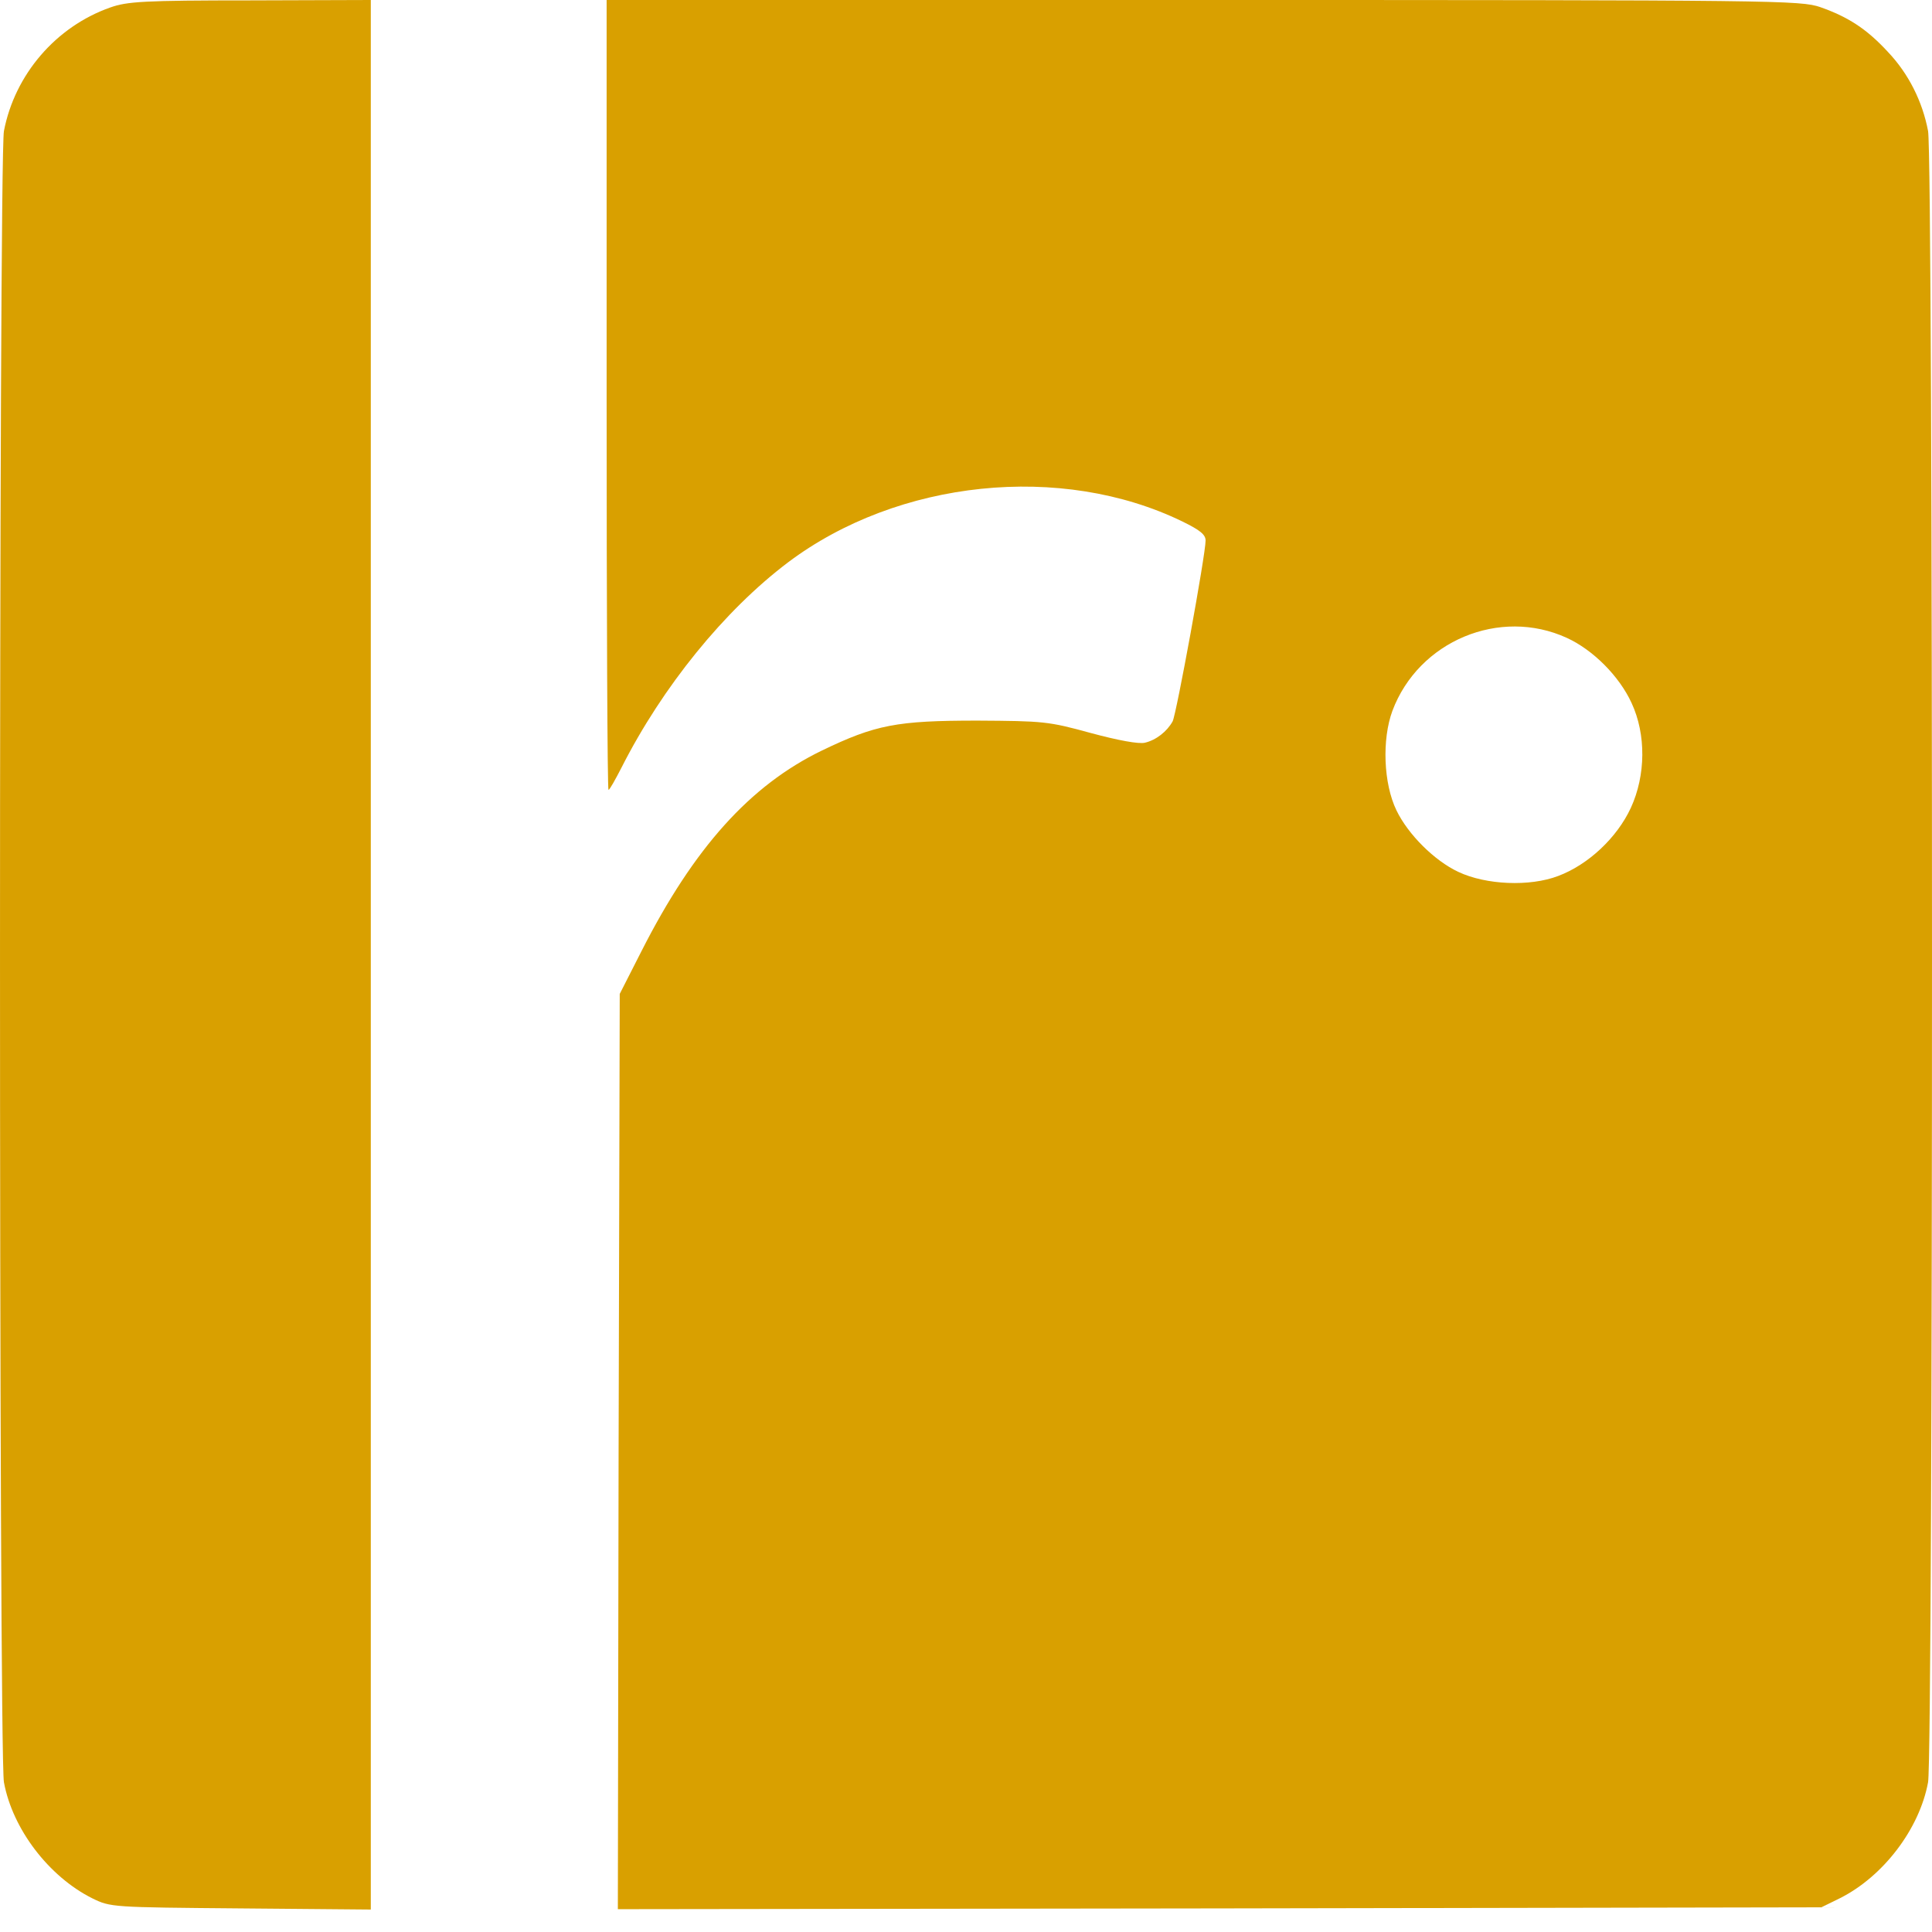
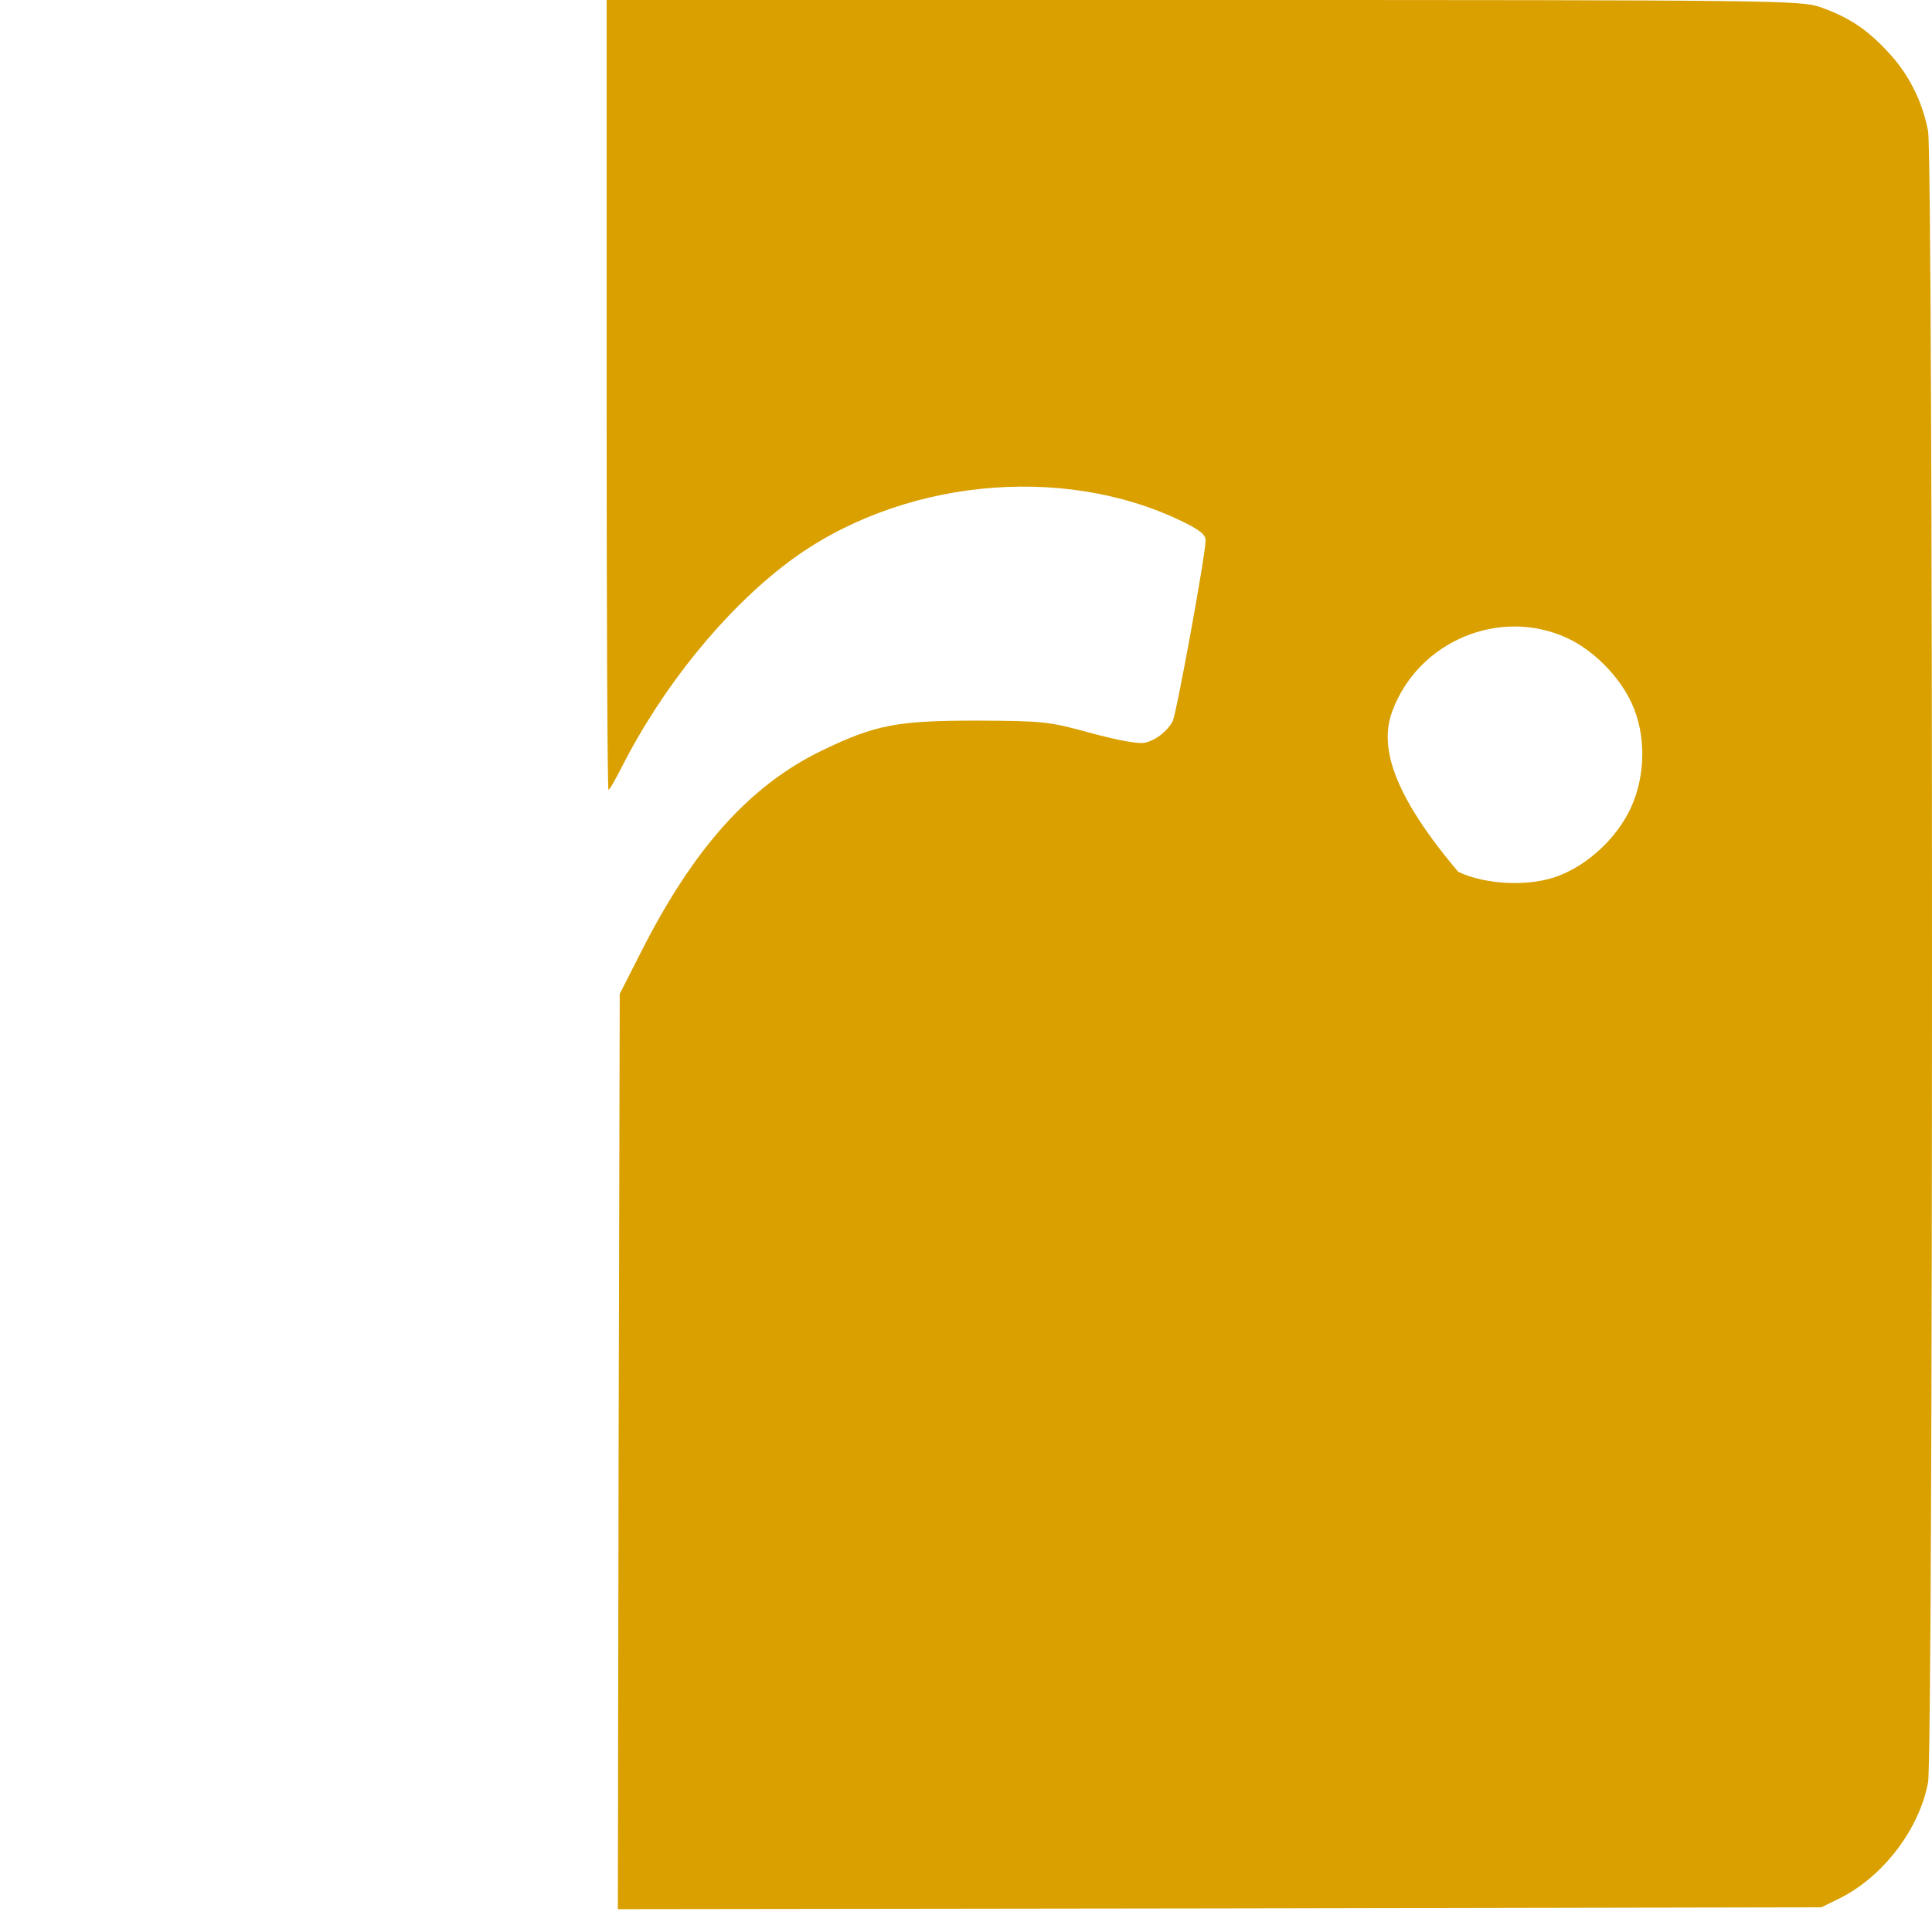
<svg xmlns="http://www.w3.org/2000/svg" width="80" height="80" viewBox="0 0 80 80" fill="none">
-   <path d="M4.565 0.31C2.317 1.101 0.612 3.085 0.163 5.425C-0.054 6.557 -0.054 72.653 0.163 73.8C0.519 75.737 2.023 77.706 3.821 78.605C4.581 78.977 4.627 78.977 9.975 79.023L15.354 79.07V39.527V0L10.362 0.016C5.945 0.016 5.263 0.062 4.565 0.31Z" fill="#D9A000" />
-   <path d="M25.119 16.354C25.119 25.344 25.15 32.707 25.197 32.707C25.243 32.707 25.476 32.288 25.739 31.777C27.429 28.444 29.986 25.282 32.637 23.282C37.194 19.857 43.953 19.159 48.959 21.593C49.688 21.949 49.921 22.135 49.921 22.383C49.921 22.957 48.712 29.576 48.556 29.87C48.324 30.289 47.874 30.645 47.409 30.754C47.161 30.816 46.309 30.661 45.162 30.351C43.41 29.87 43.209 29.855 40.465 29.839C37.132 29.839 36.249 30.01 34.032 31.079C31.056 32.521 28.731 35.109 26.561 39.388L25.662 41.155L25.615 60.112L25.584 79.055L50.494 79.023L75.419 78.977L76.179 78.605C77.977 77.706 79.481 75.737 79.837 73.8C80.054 72.653 80.054 6.557 79.837 5.425C79.605 4.201 79.031 3.054 78.179 2.155C77.295 1.194 76.52 0.698 75.373 0.295C74.552 0.016 73.668 0 49.812 0H25.119V16.354ZM64.879 26.413C65.964 26.91 67.049 27.995 67.561 29.111C68.165 30.413 68.15 32.102 67.53 33.451C66.956 34.691 65.763 35.807 64.522 36.272C63.344 36.722 61.531 36.644 60.384 36.102C59.392 35.636 58.306 34.551 57.826 33.559C57.283 32.443 57.221 30.614 57.656 29.436C58.741 26.538 62.104 25.142 64.879 26.413Z" fill="#D9A000" />
+   <path d="M25.119 16.354C25.119 25.344 25.15 32.707 25.197 32.707C25.243 32.707 25.476 32.288 25.739 31.777C27.429 28.444 29.986 25.282 32.637 23.282C37.194 19.857 43.953 19.159 48.959 21.593C49.688 21.949 49.921 22.135 49.921 22.383C49.921 22.957 48.712 29.576 48.556 29.87C48.324 30.289 47.874 30.645 47.409 30.754C47.161 30.816 46.309 30.661 45.162 30.351C43.41 29.87 43.209 29.855 40.465 29.839C37.132 29.839 36.249 30.01 34.032 31.079C31.056 32.521 28.731 35.109 26.561 39.388L25.662 41.155L25.615 60.112L25.584 79.055L50.494 79.023L75.419 78.977L76.179 78.605C77.977 77.706 79.481 75.737 79.837 73.8C80.054 72.653 80.054 6.557 79.837 5.425C79.605 4.201 79.031 3.054 78.179 2.155C77.295 1.194 76.52 0.698 75.373 0.295C74.552 0.016 73.668 0 49.812 0H25.119V16.354ZM64.879 26.413C65.964 26.91 67.049 27.995 67.561 29.111C68.165 30.413 68.15 32.102 67.53 33.451C66.956 34.691 65.763 35.807 64.522 36.272C63.344 36.722 61.531 36.644 60.384 36.102C57.283 32.443 57.221 30.614 57.656 29.436C58.741 26.538 62.104 25.142 64.879 26.413Z" fill="#D9A000" />
</svg>